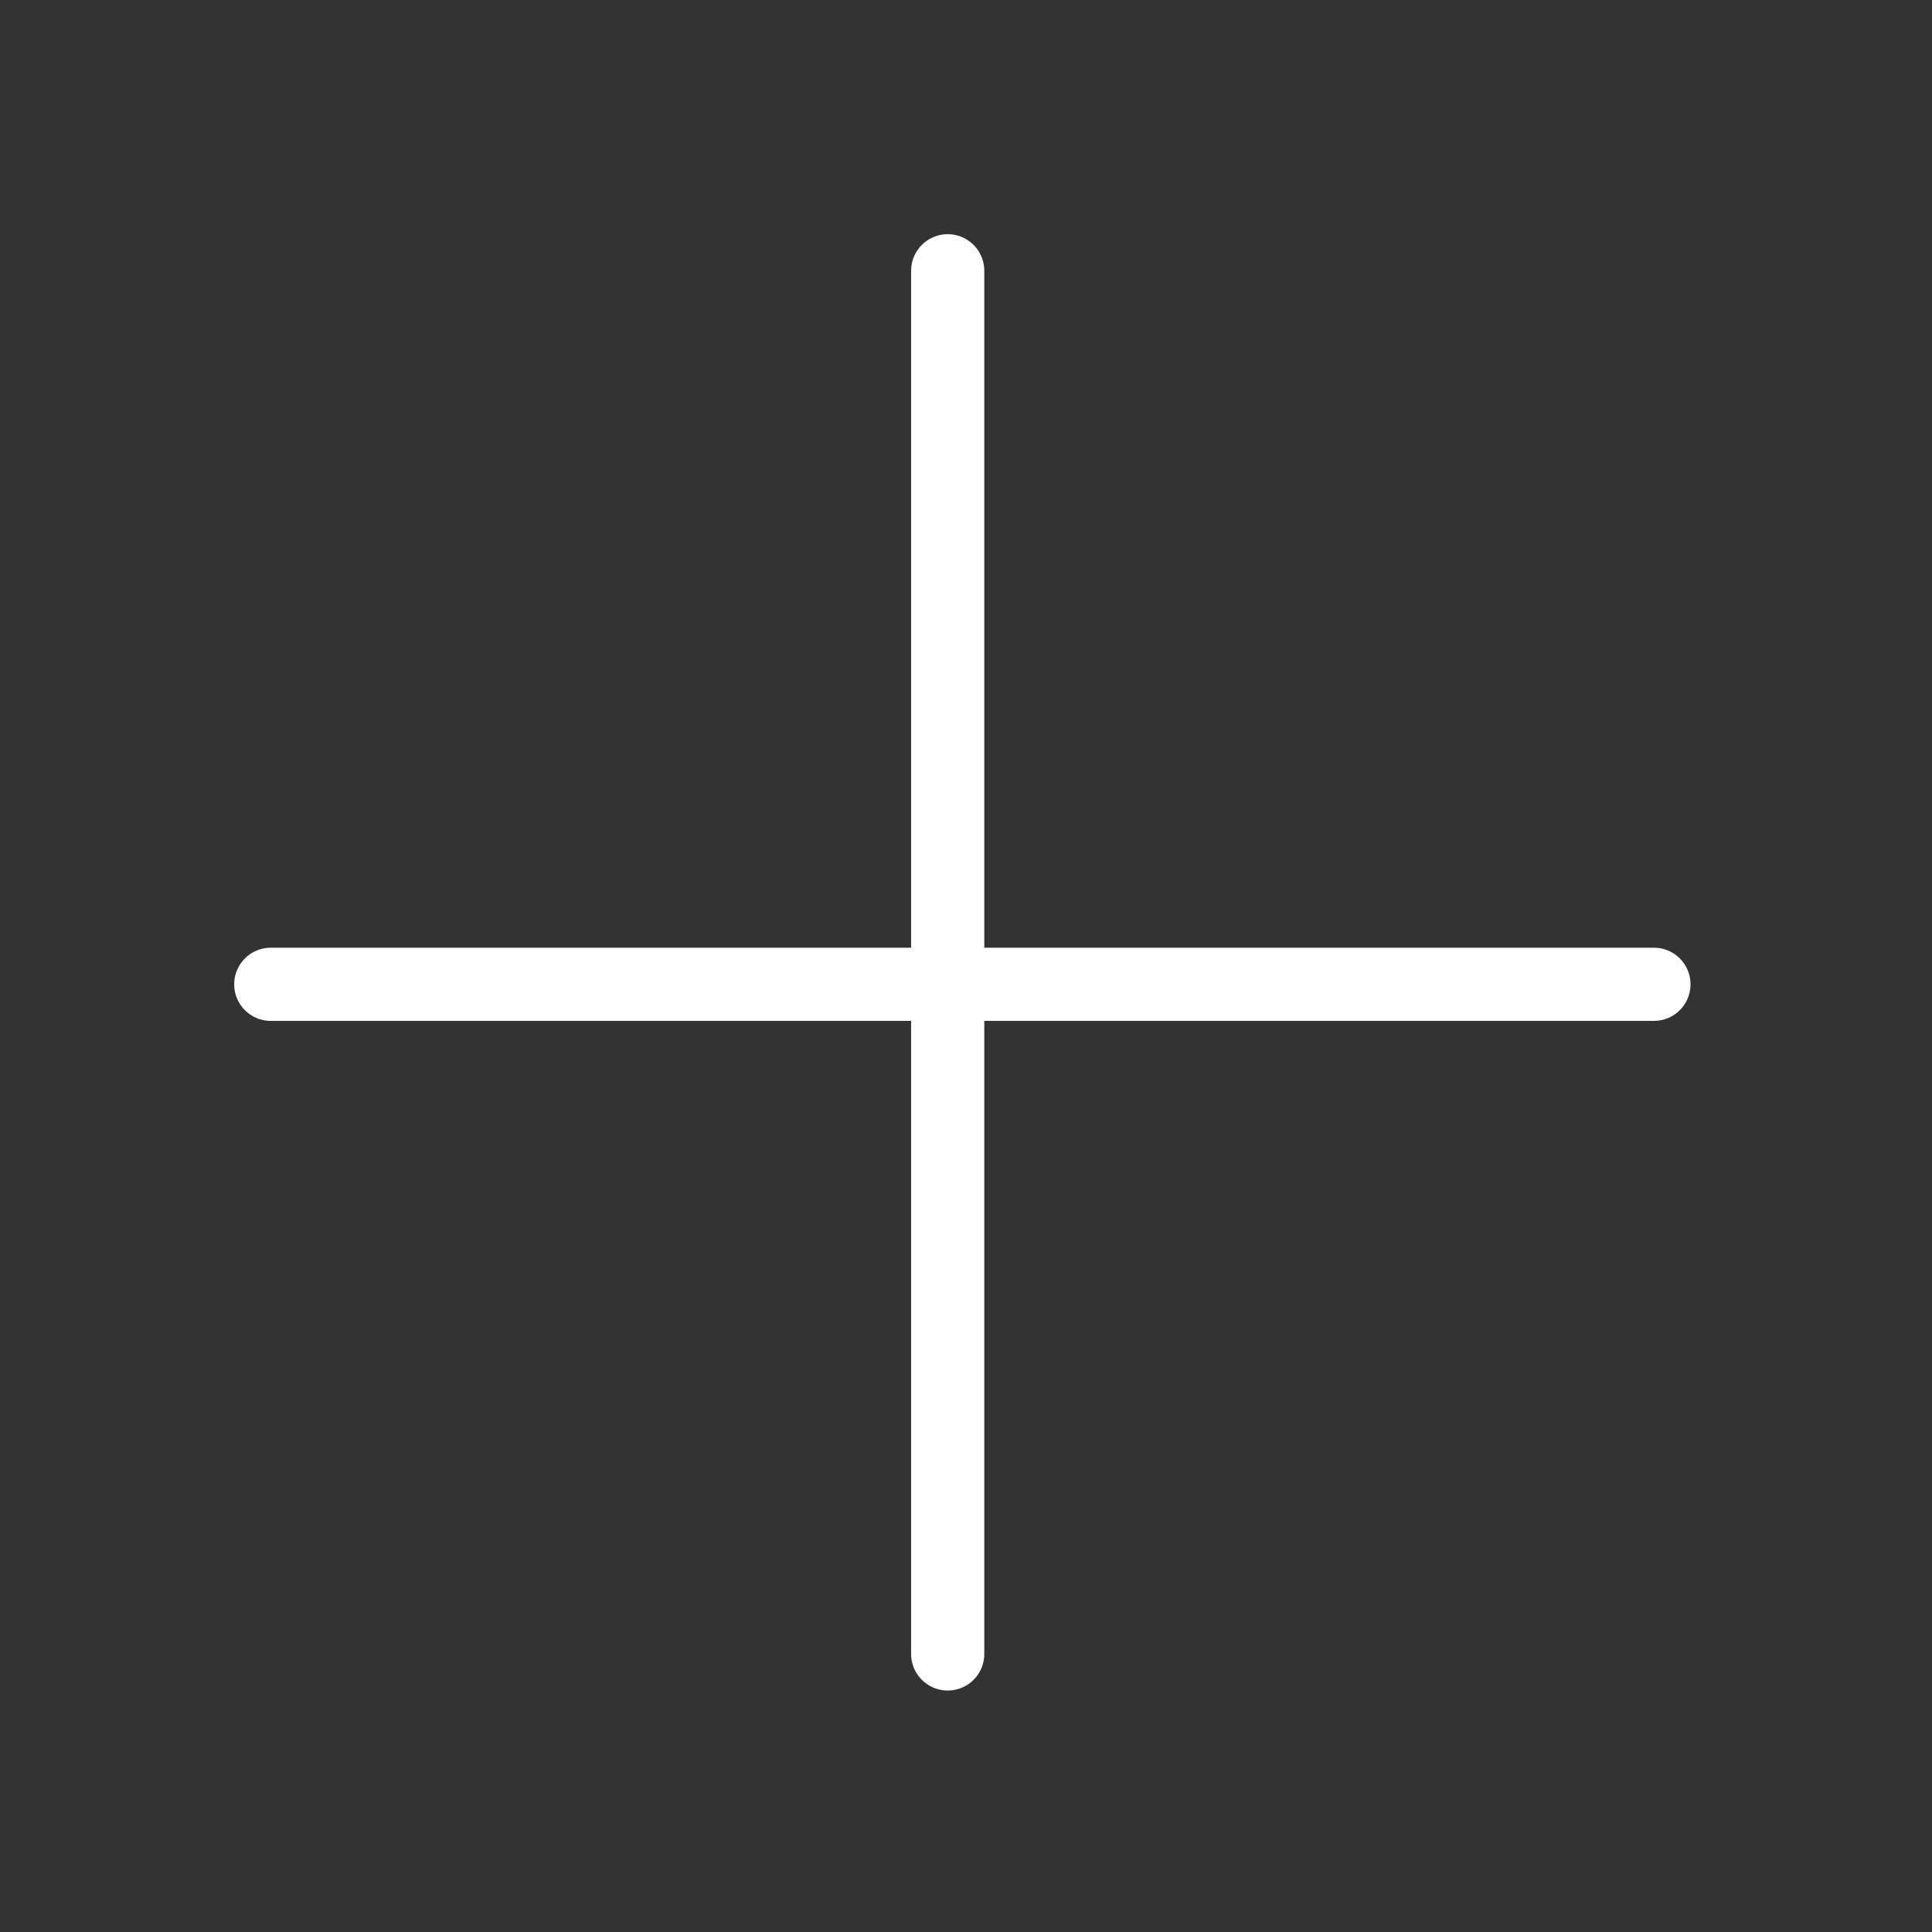
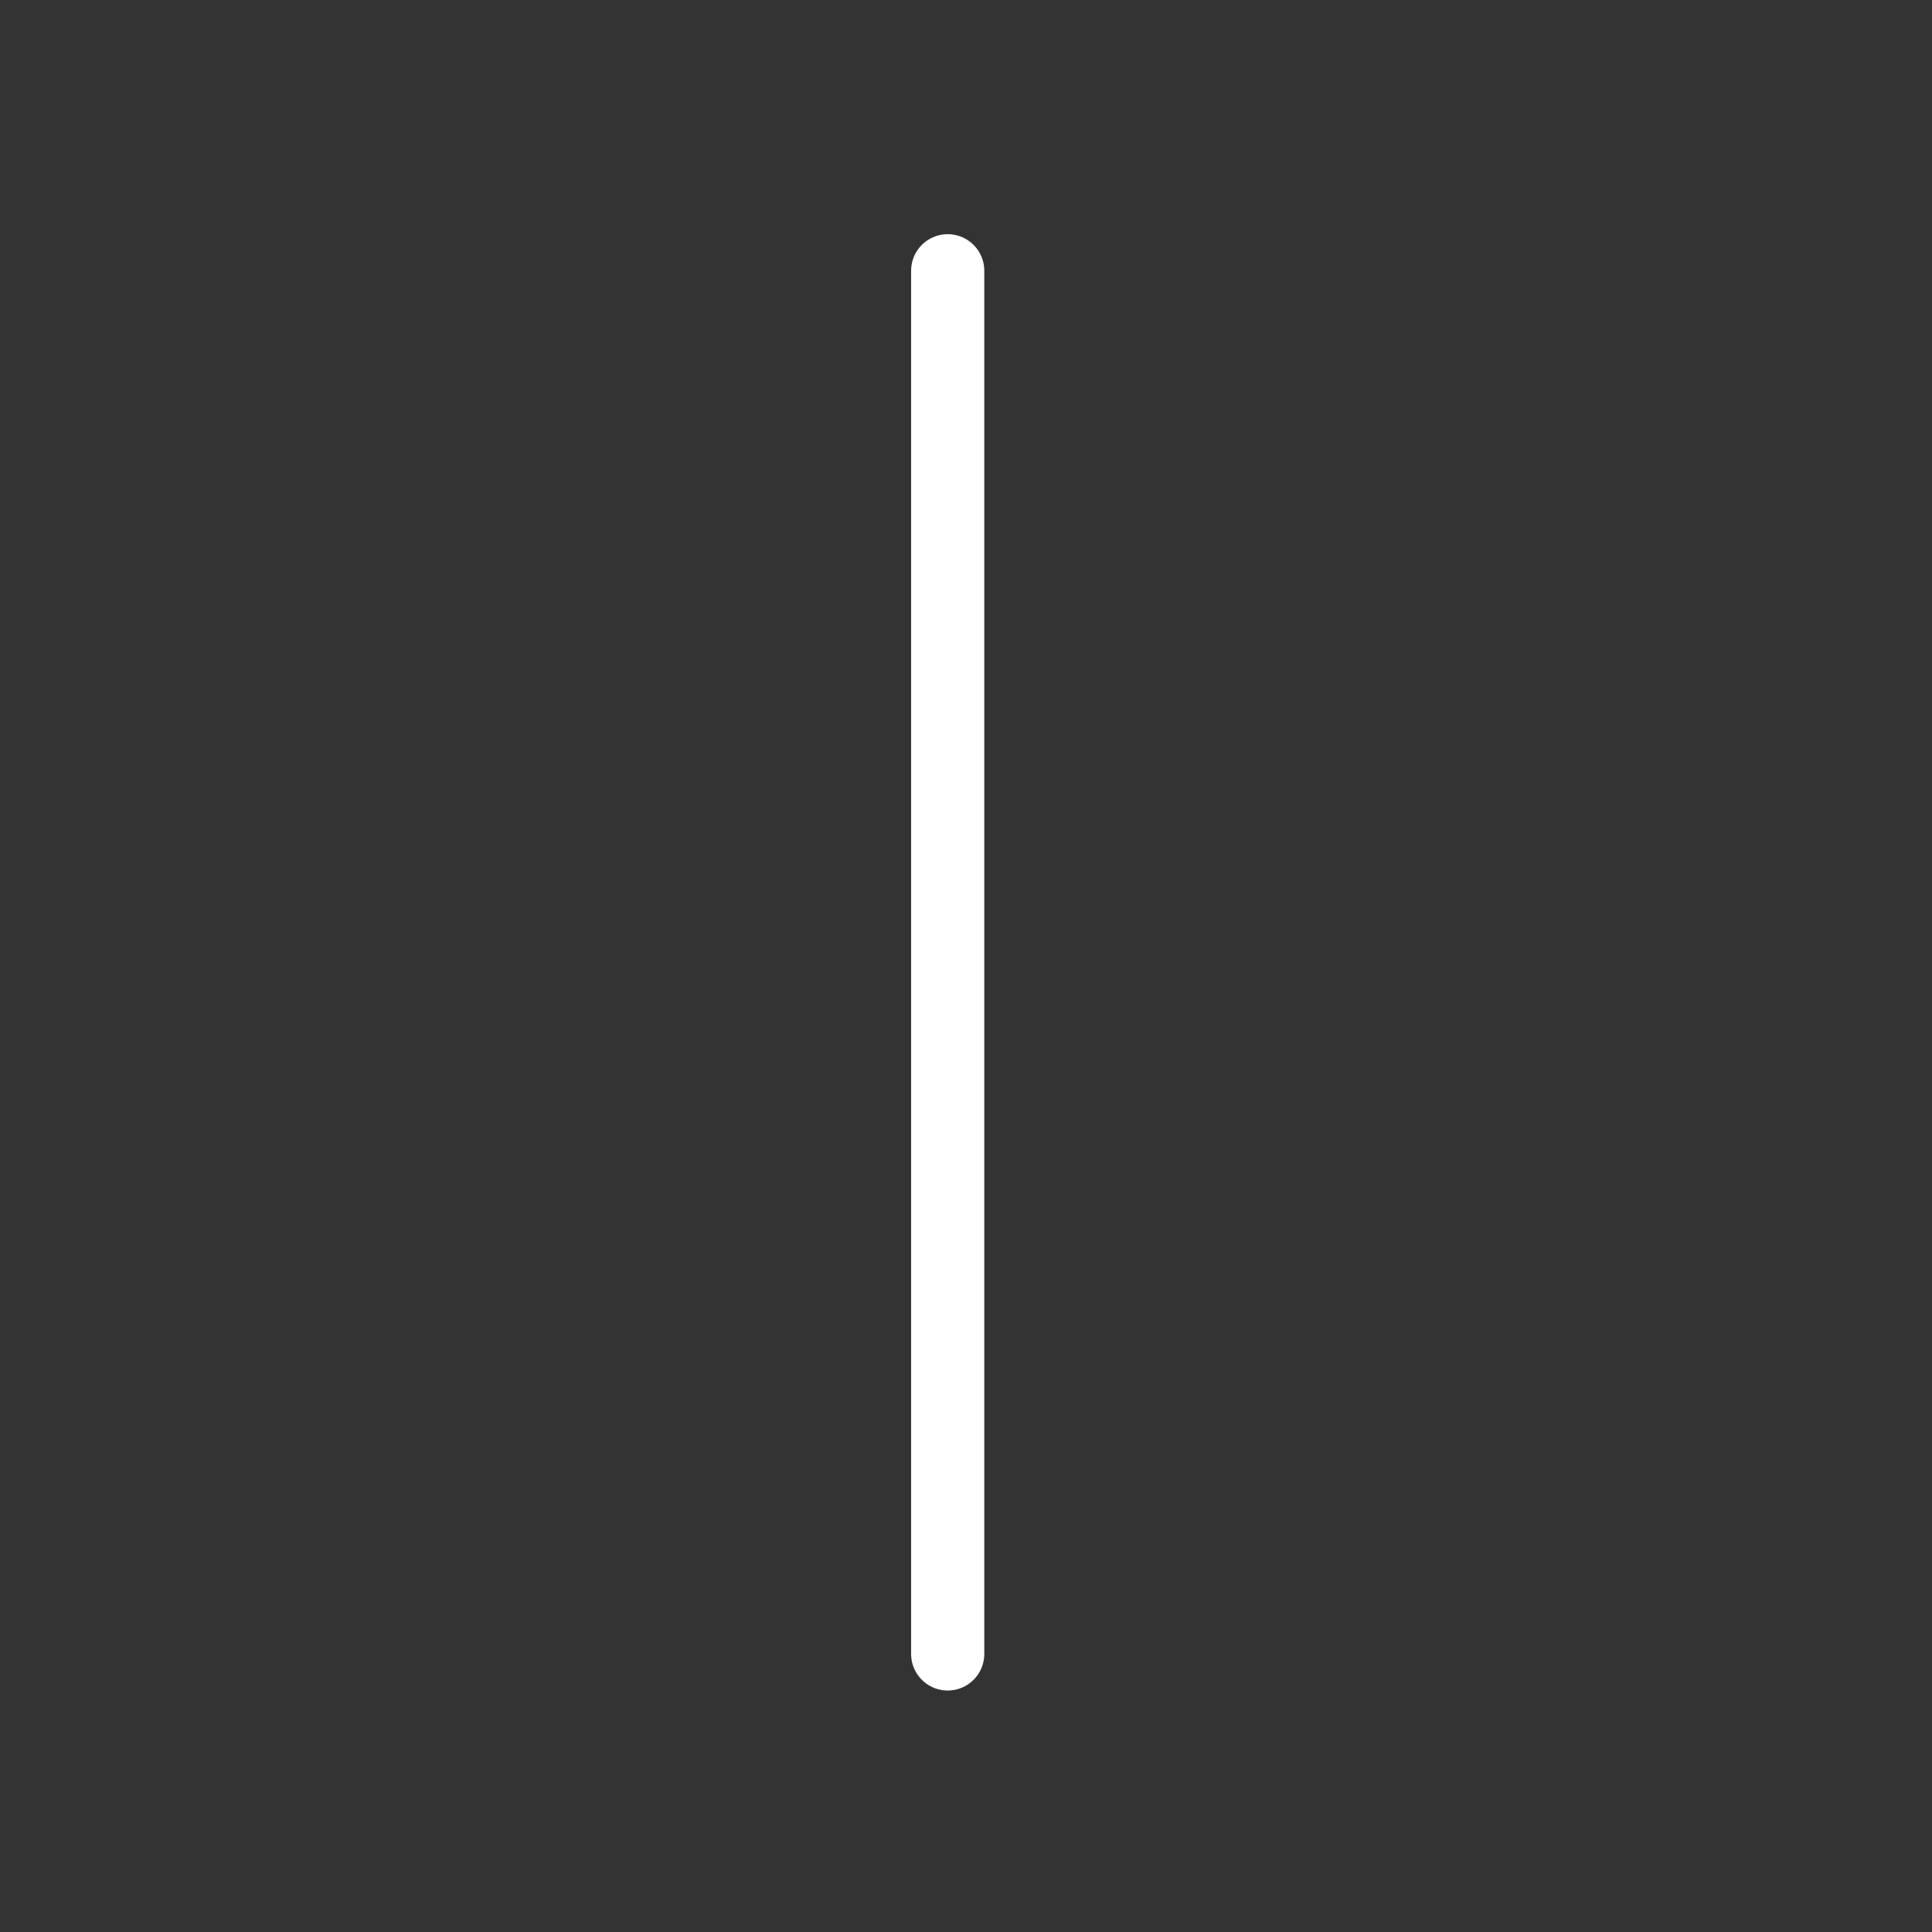
<svg xmlns="http://www.w3.org/2000/svg" width="264" height="264" viewBox="0 0 264 264" fill="none">
  <rect x="0" y="0" width="264" height="264" fill="#333333" stroke="none" />
  <path d="M129.5 226.003L129.5 37" stroke="white" stroke-width="10" stroke-linecap="round" />
-   <path d="M226.003 134.5L37 134.5" stroke="white" stroke-width="10" stroke-linecap="round" />
</svg>